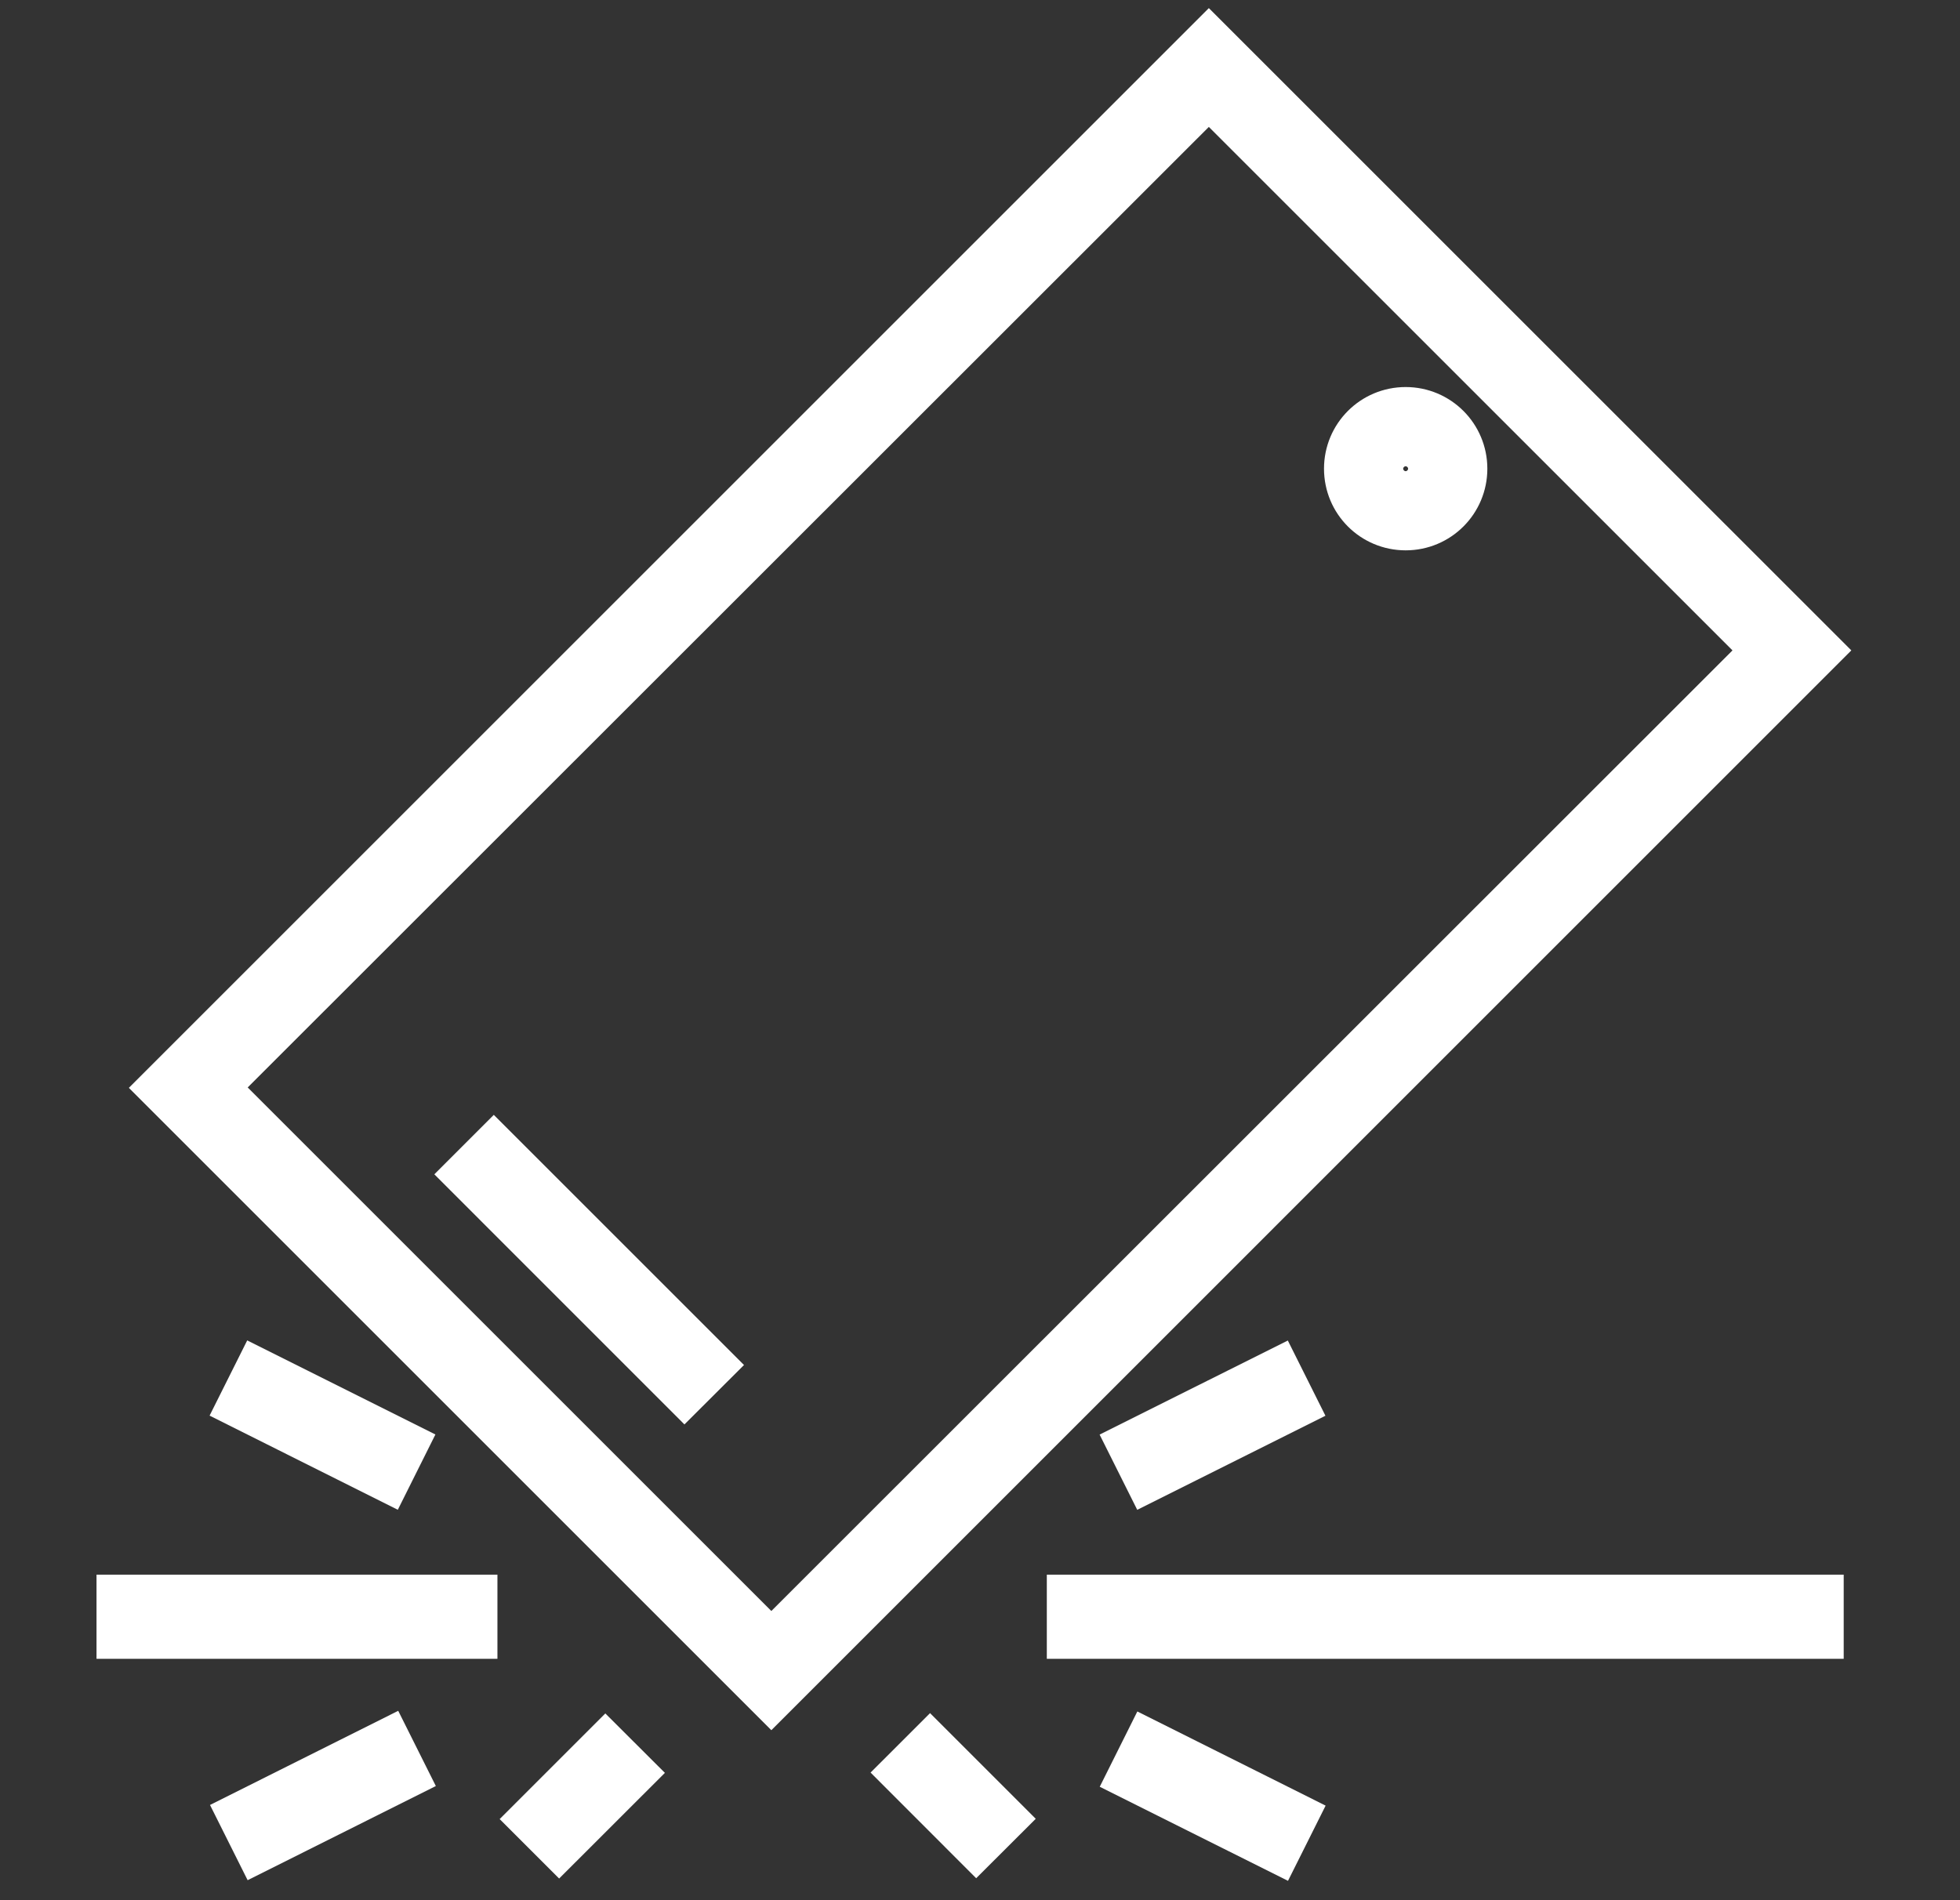
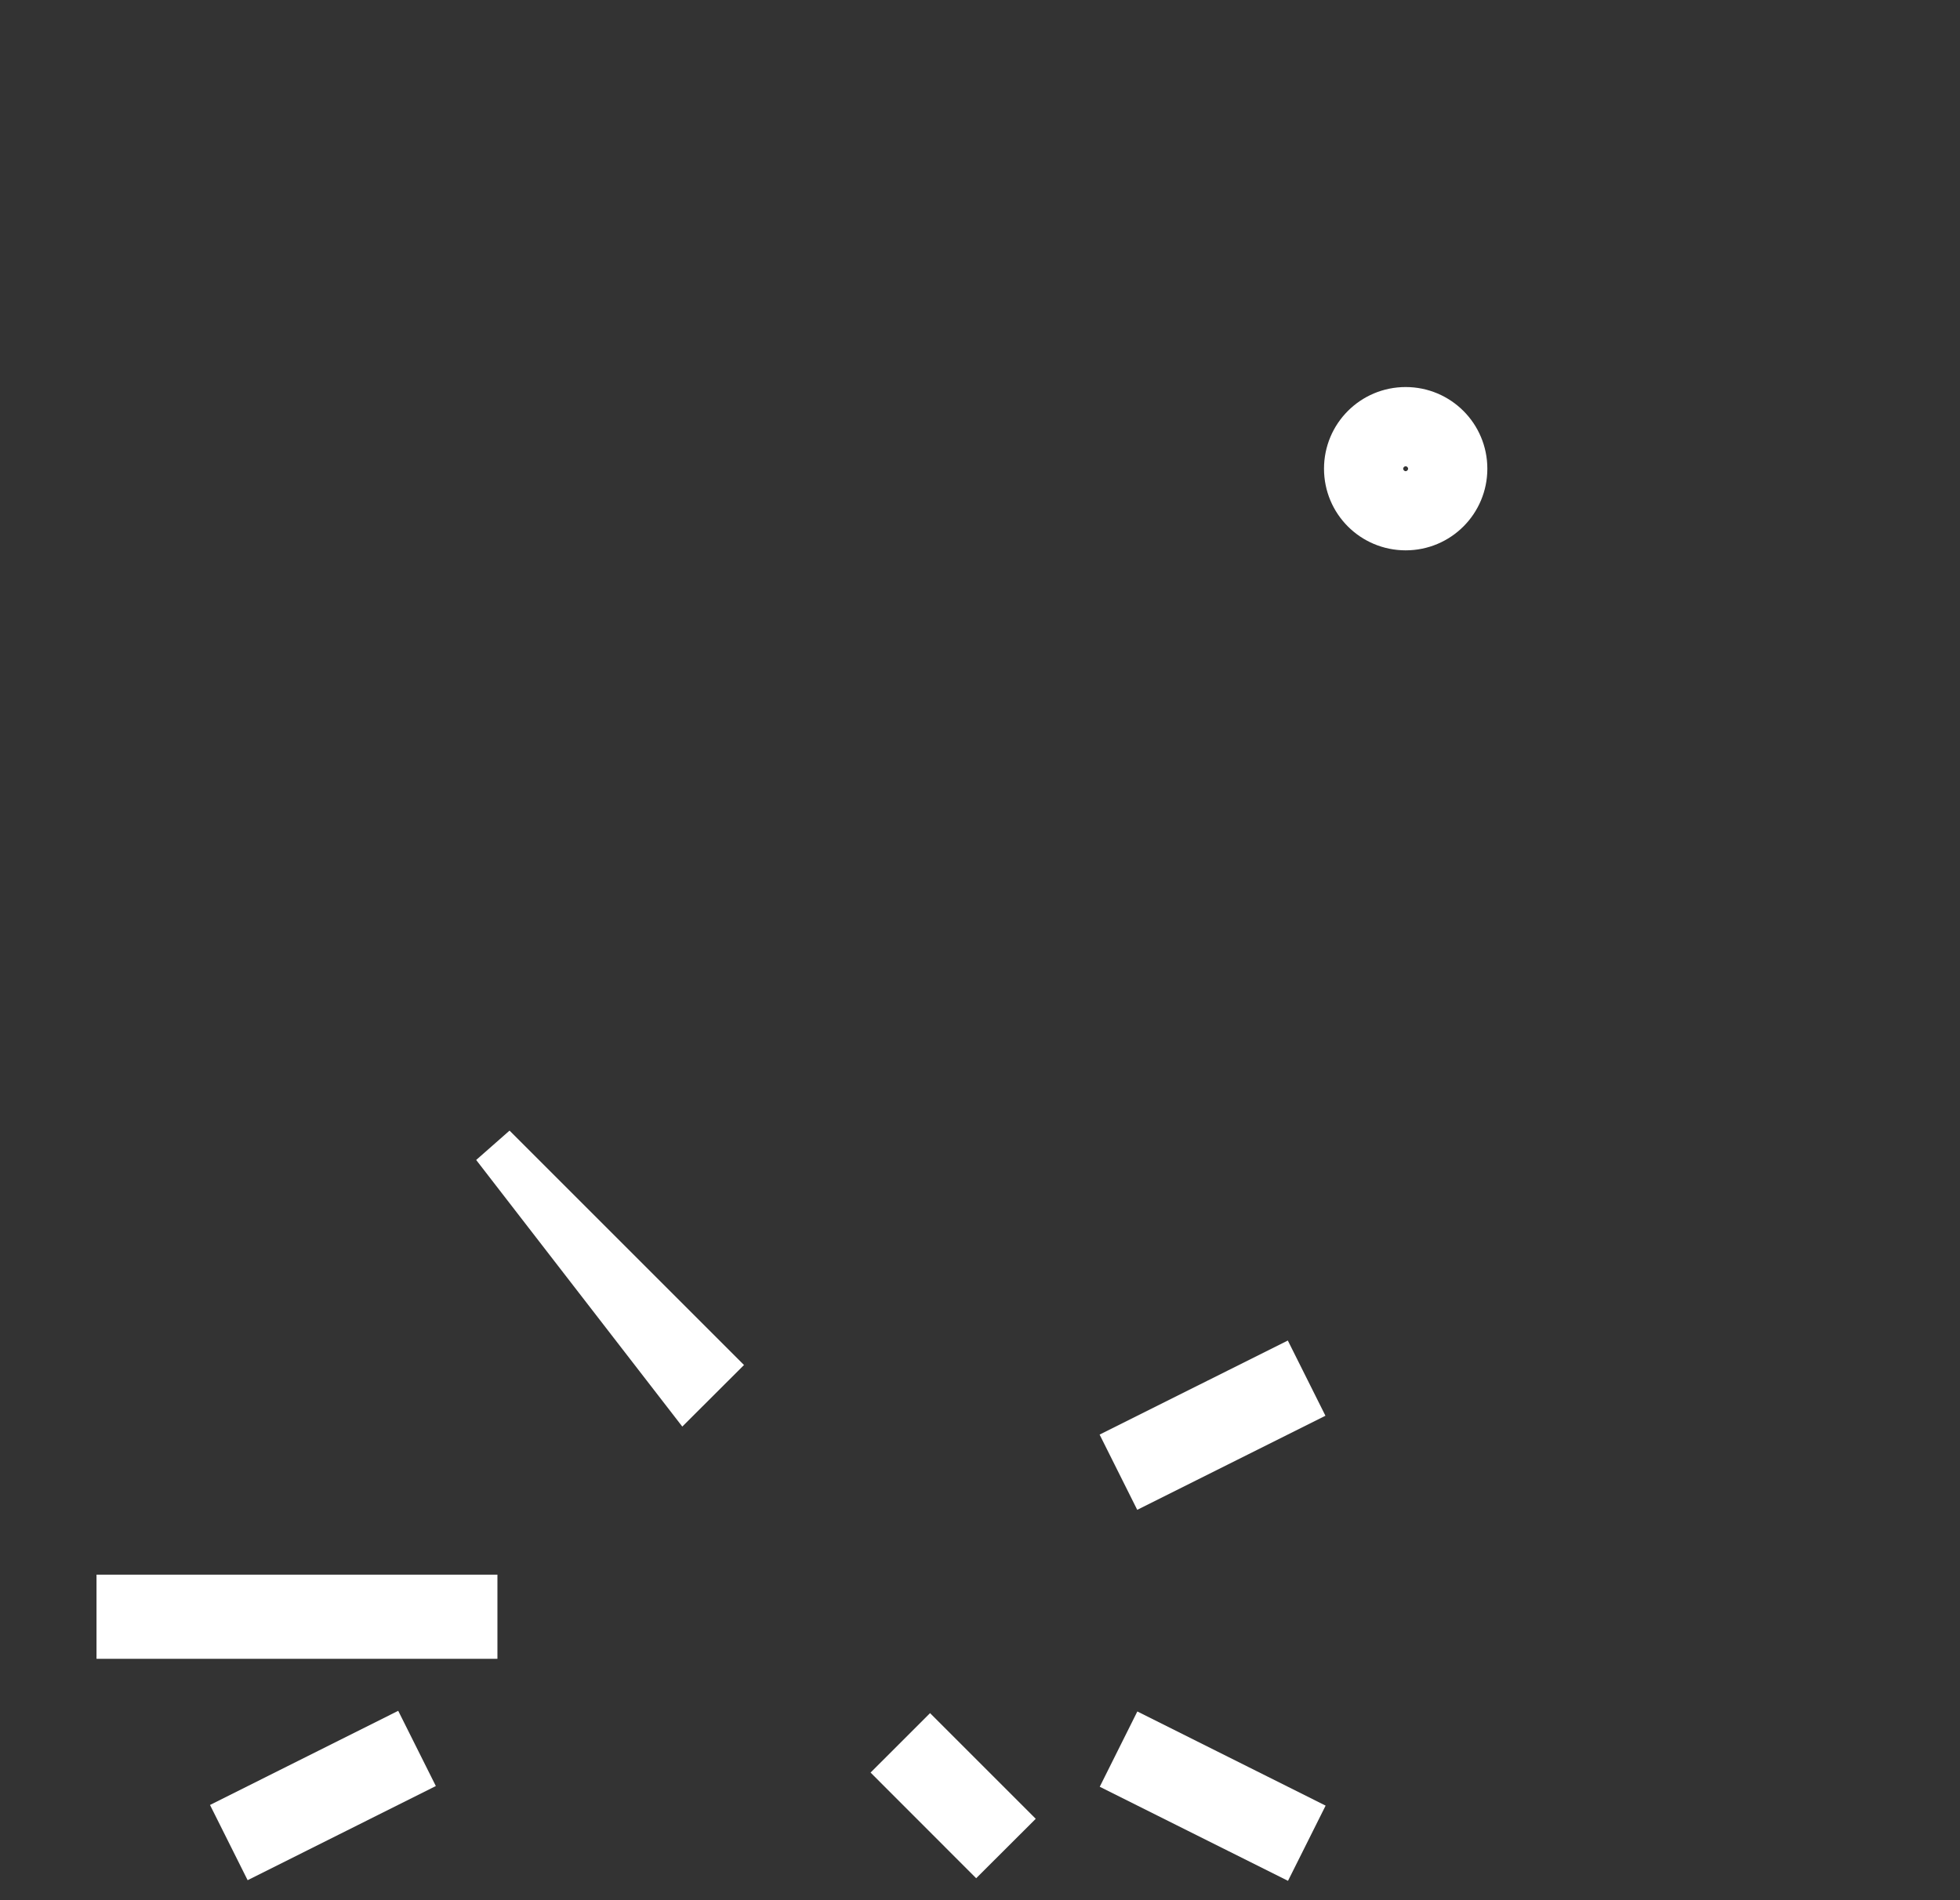
<svg xmlns="http://www.w3.org/2000/svg" width="33" height="32" viewBox="0 0 33 32" fill="none">
  <rect x="0" y="0" width="33" height="32" fill="#333333" stroke="none" />
-   <path d="M30.64 10.953L20.353 0.667L2.7 18.32L12.987 28.607L30.64 10.953ZM20.353 1.607L29.7 10.953L12.987 27.66L3.64 18.313L20.353 1.607Z" fill="white" stroke="white" stroke-width="0.75" />
-   <path d="M8.314 19.305L7.843 19.776L11.524 23.458L11.996 22.987L8.314 19.305Z" fill="white" stroke="white" stroke-width="0.75" />
+   <path d="M8.314 19.305L11.524 23.458L11.996 22.987L8.314 19.305Z" fill="white" stroke="white" stroke-width="0.75" />
  <path d="M23.667 8.893C24.22 8.893 24.667 8.447 24.667 7.893C24.667 7.34 24.22 6.893 23.667 6.893C23.113 6.893 22.667 7.34 22.667 7.893C22.667 8.447 23.113 8.893 23.667 8.893ZM23.667 7.56C23.853 7.56 24 7.707 24 7.893C24 8.08 23.853 8.227 23.667 8.227C23.48 8.227 23.333 8.08 23.333 7.893C23.333 7.707 23.48 7.56 23.667 7.56Z" fill="white" stroke="white" stroke-width="0.75" />
  <path d="M19.317 29.325L19.019 29.922L21.518 31.171L21.816 30.575L19.317 29.325Z" fill="white" stroke="white" stroke-width="0.75" />
  <path d="M6.537 29.314L4.039 30.564L4.337 31.16L6.835 29.91L6.537 29.314Z" fill="white" stroke="white" stroke-width="0.75" />
  <path d="M21.515 23.078L19.017 24.327L19.315 24.923L21.813 23.674L21.515 23.078Z" fill="white" stroke="white" stroke-width="0.75" />
-   <path d="M4.33 23.076L4.032 23.672L6.53 24.922L6.828 24.325L4.33 23.076Z" fill="white" stroke="white" stroke-width="0.75" />
  <path d="M8 26.893H2V27.56H8V26.893Z" fill="white" stroke="white" stroke-width="0.75" />
-   <path d="M30.667 26.893H18V27.56H30.667V26.893Z" fill="white" stroke="white" stroke-width="0.75" />
-   <path d="M10.192 29.385L8.943 30.634L9.414 31.105L10.664 29.856L10.192 29.385Z" fill="white" stroke="white" stroke-width="0.75" />
  <path d="M15.659 29.38L15.188 29.851L16.436 31.1L16.908 30.629L15.659 29.38Z" fill="white" stroke="white" stroke-width="0.75" />
</svg>